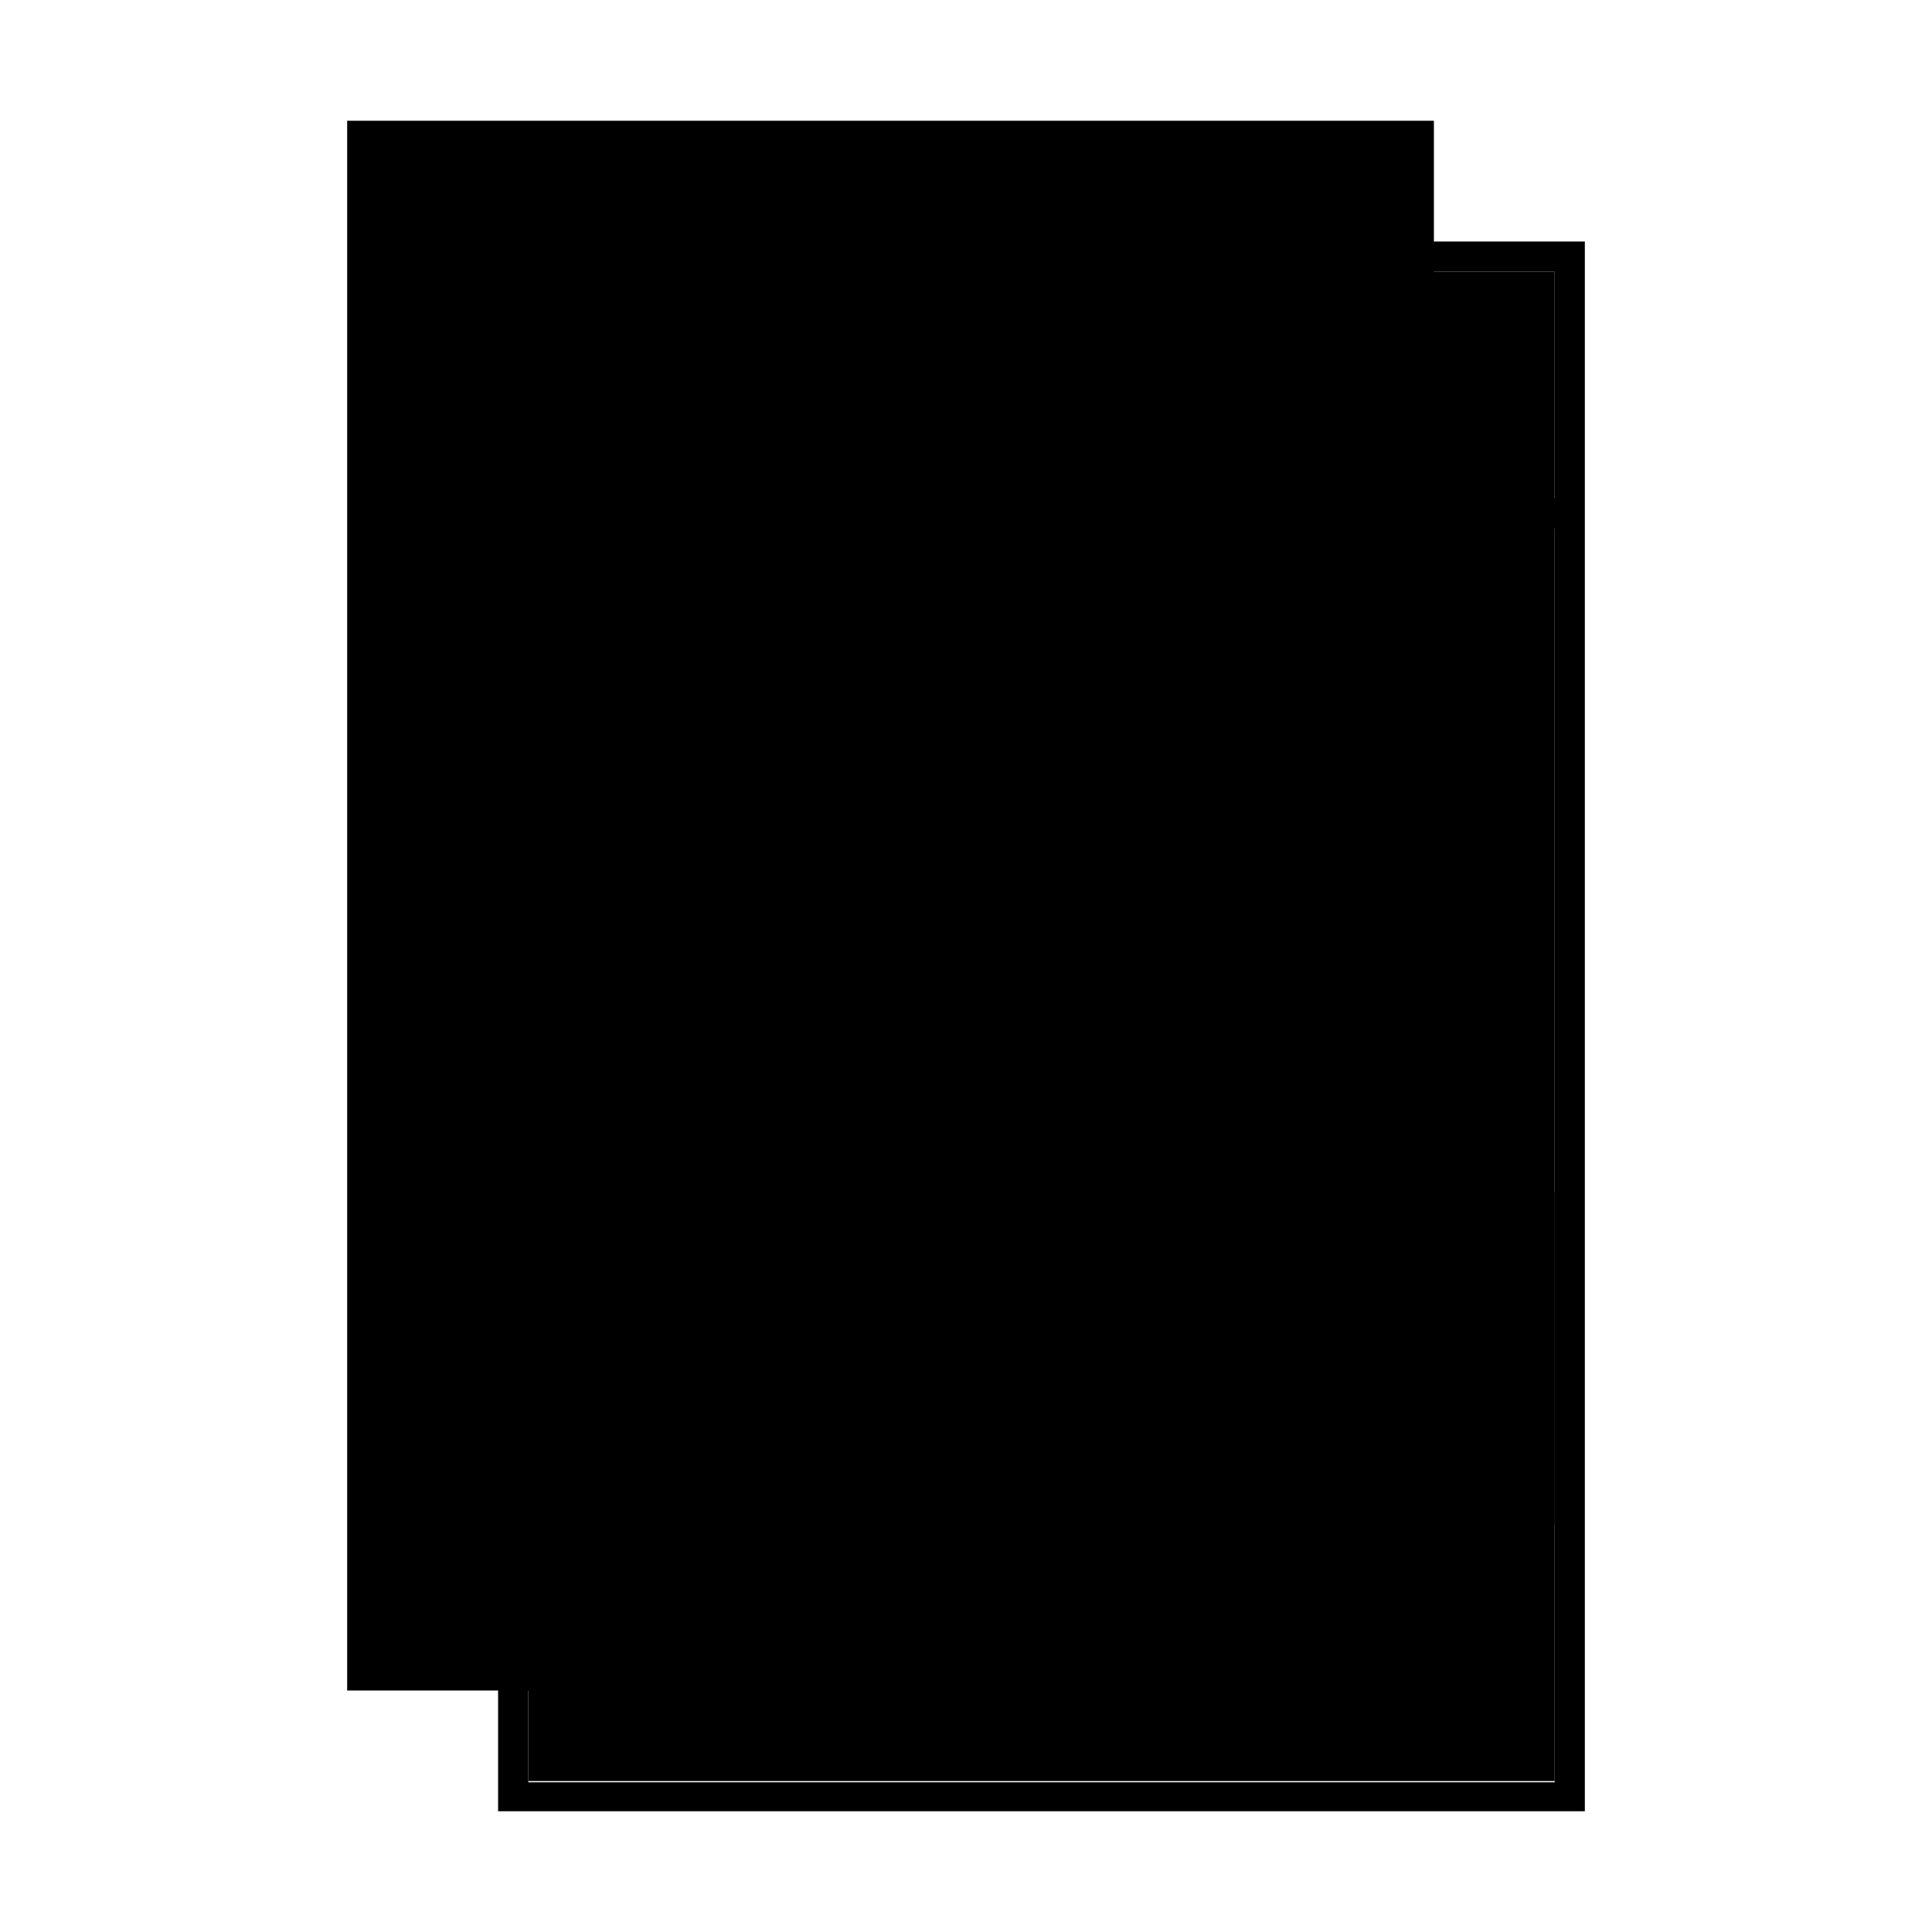
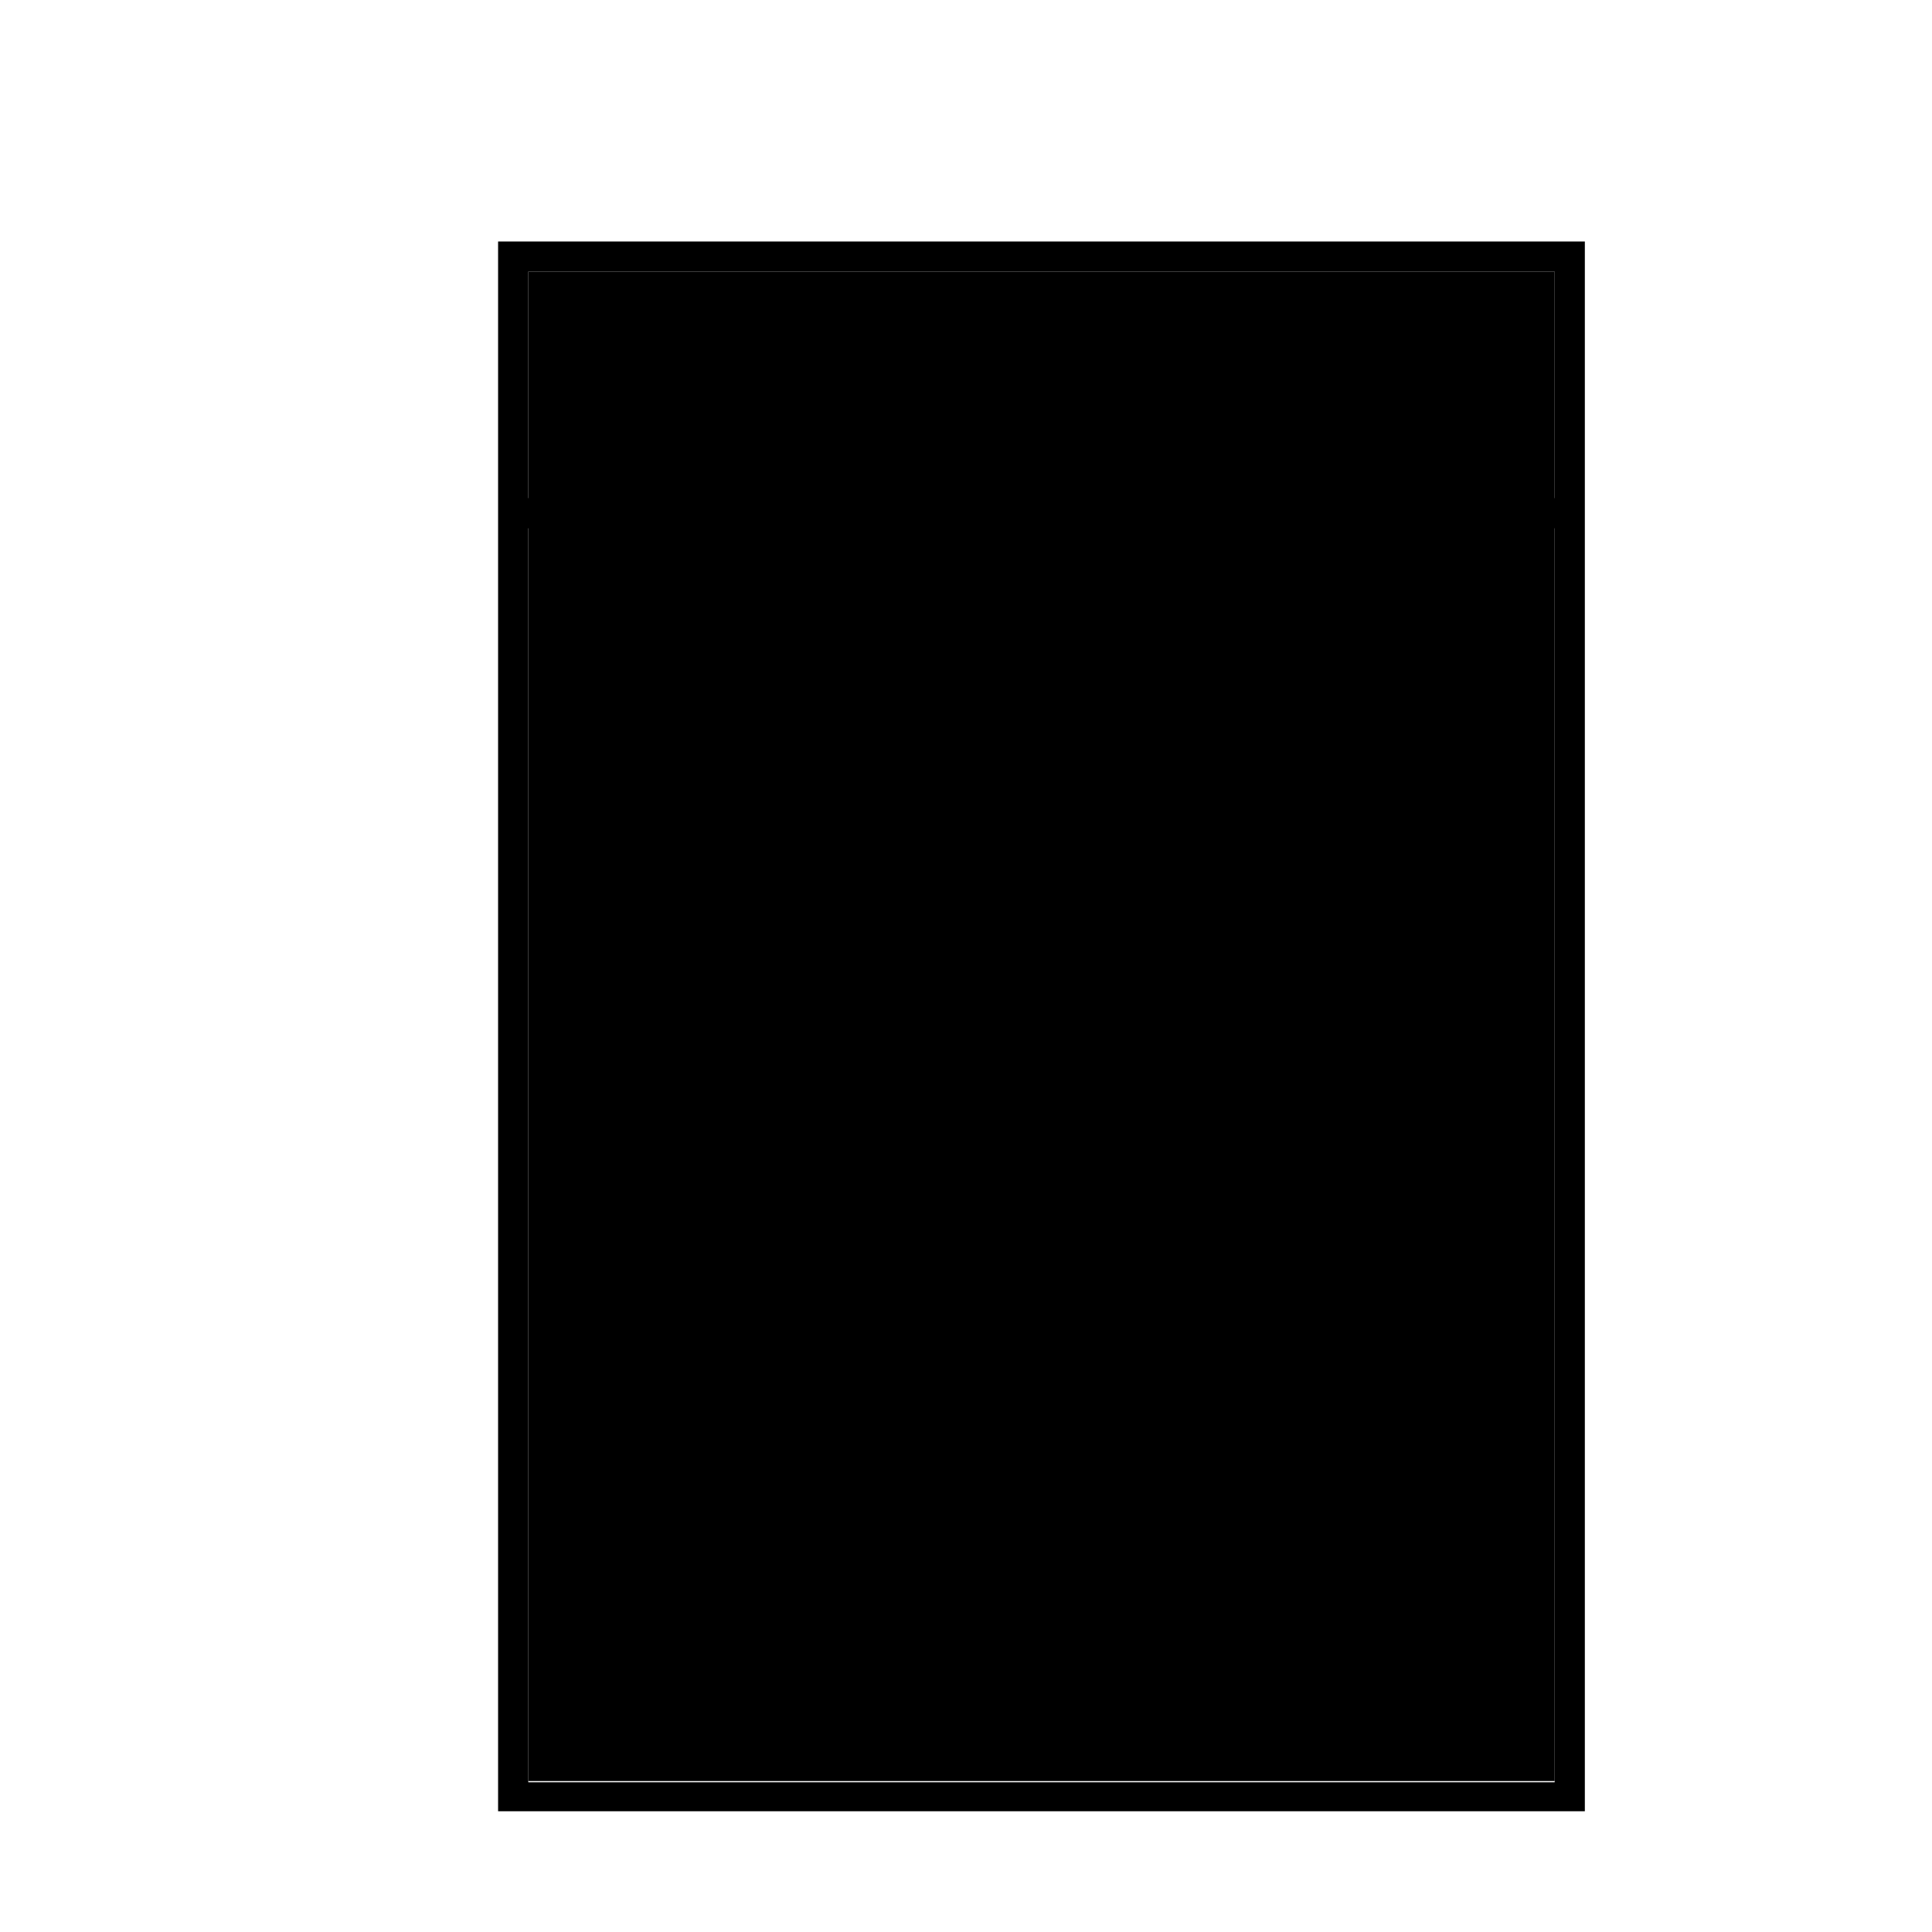
<svg xmlns="http://www.w3.org/2000/svg" viewBox="0 0 128 128">
-   <path class="ba-graphics-gray1" d="M23 8h72v104H23z" />
  <path class="ba-graphics-white" d="M35 18h68v100H35z" />
  <path class="ba-graphics-gray20" d="M33 16v104h72V16zm70 102.08H35V35h68zM103 33H35V18h68z" />
-   <path class="ba-graphics-highlight" d="M103 101H35V79h68zM87 23.4l6 5.6 6-5.6-1.5-1.4-4.5 4.2-4.5-4.2z" />
</svg>